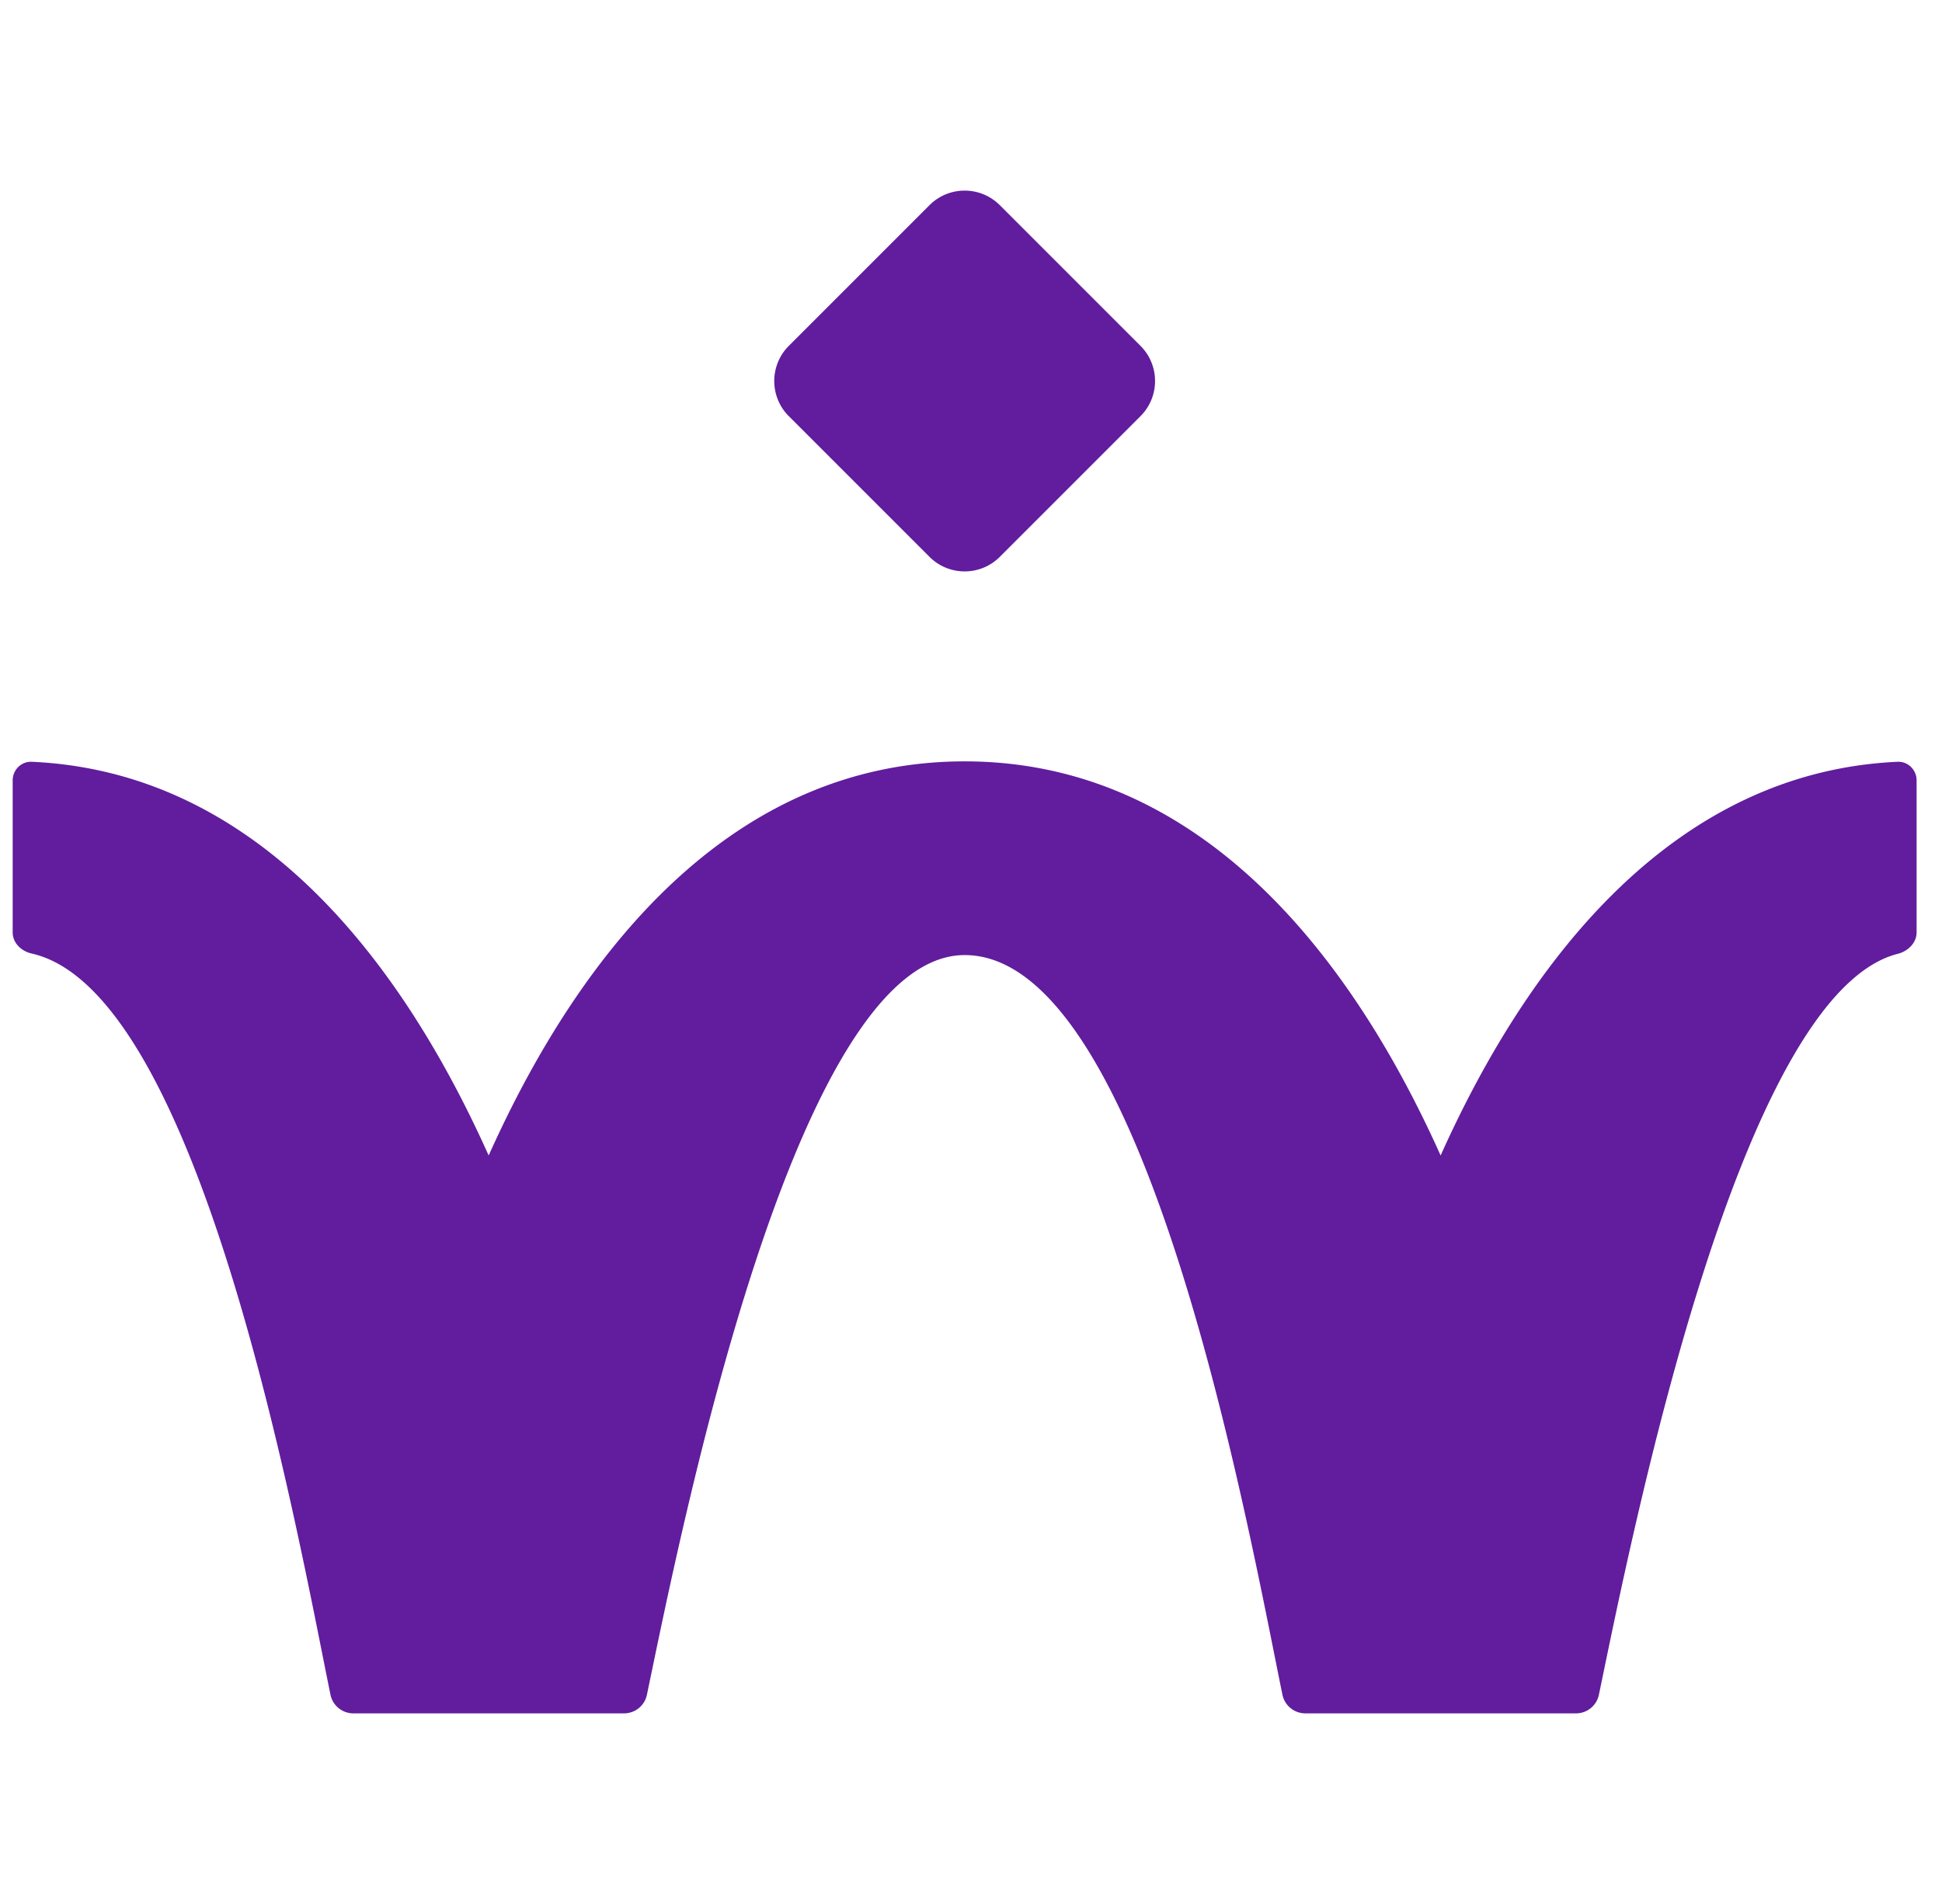
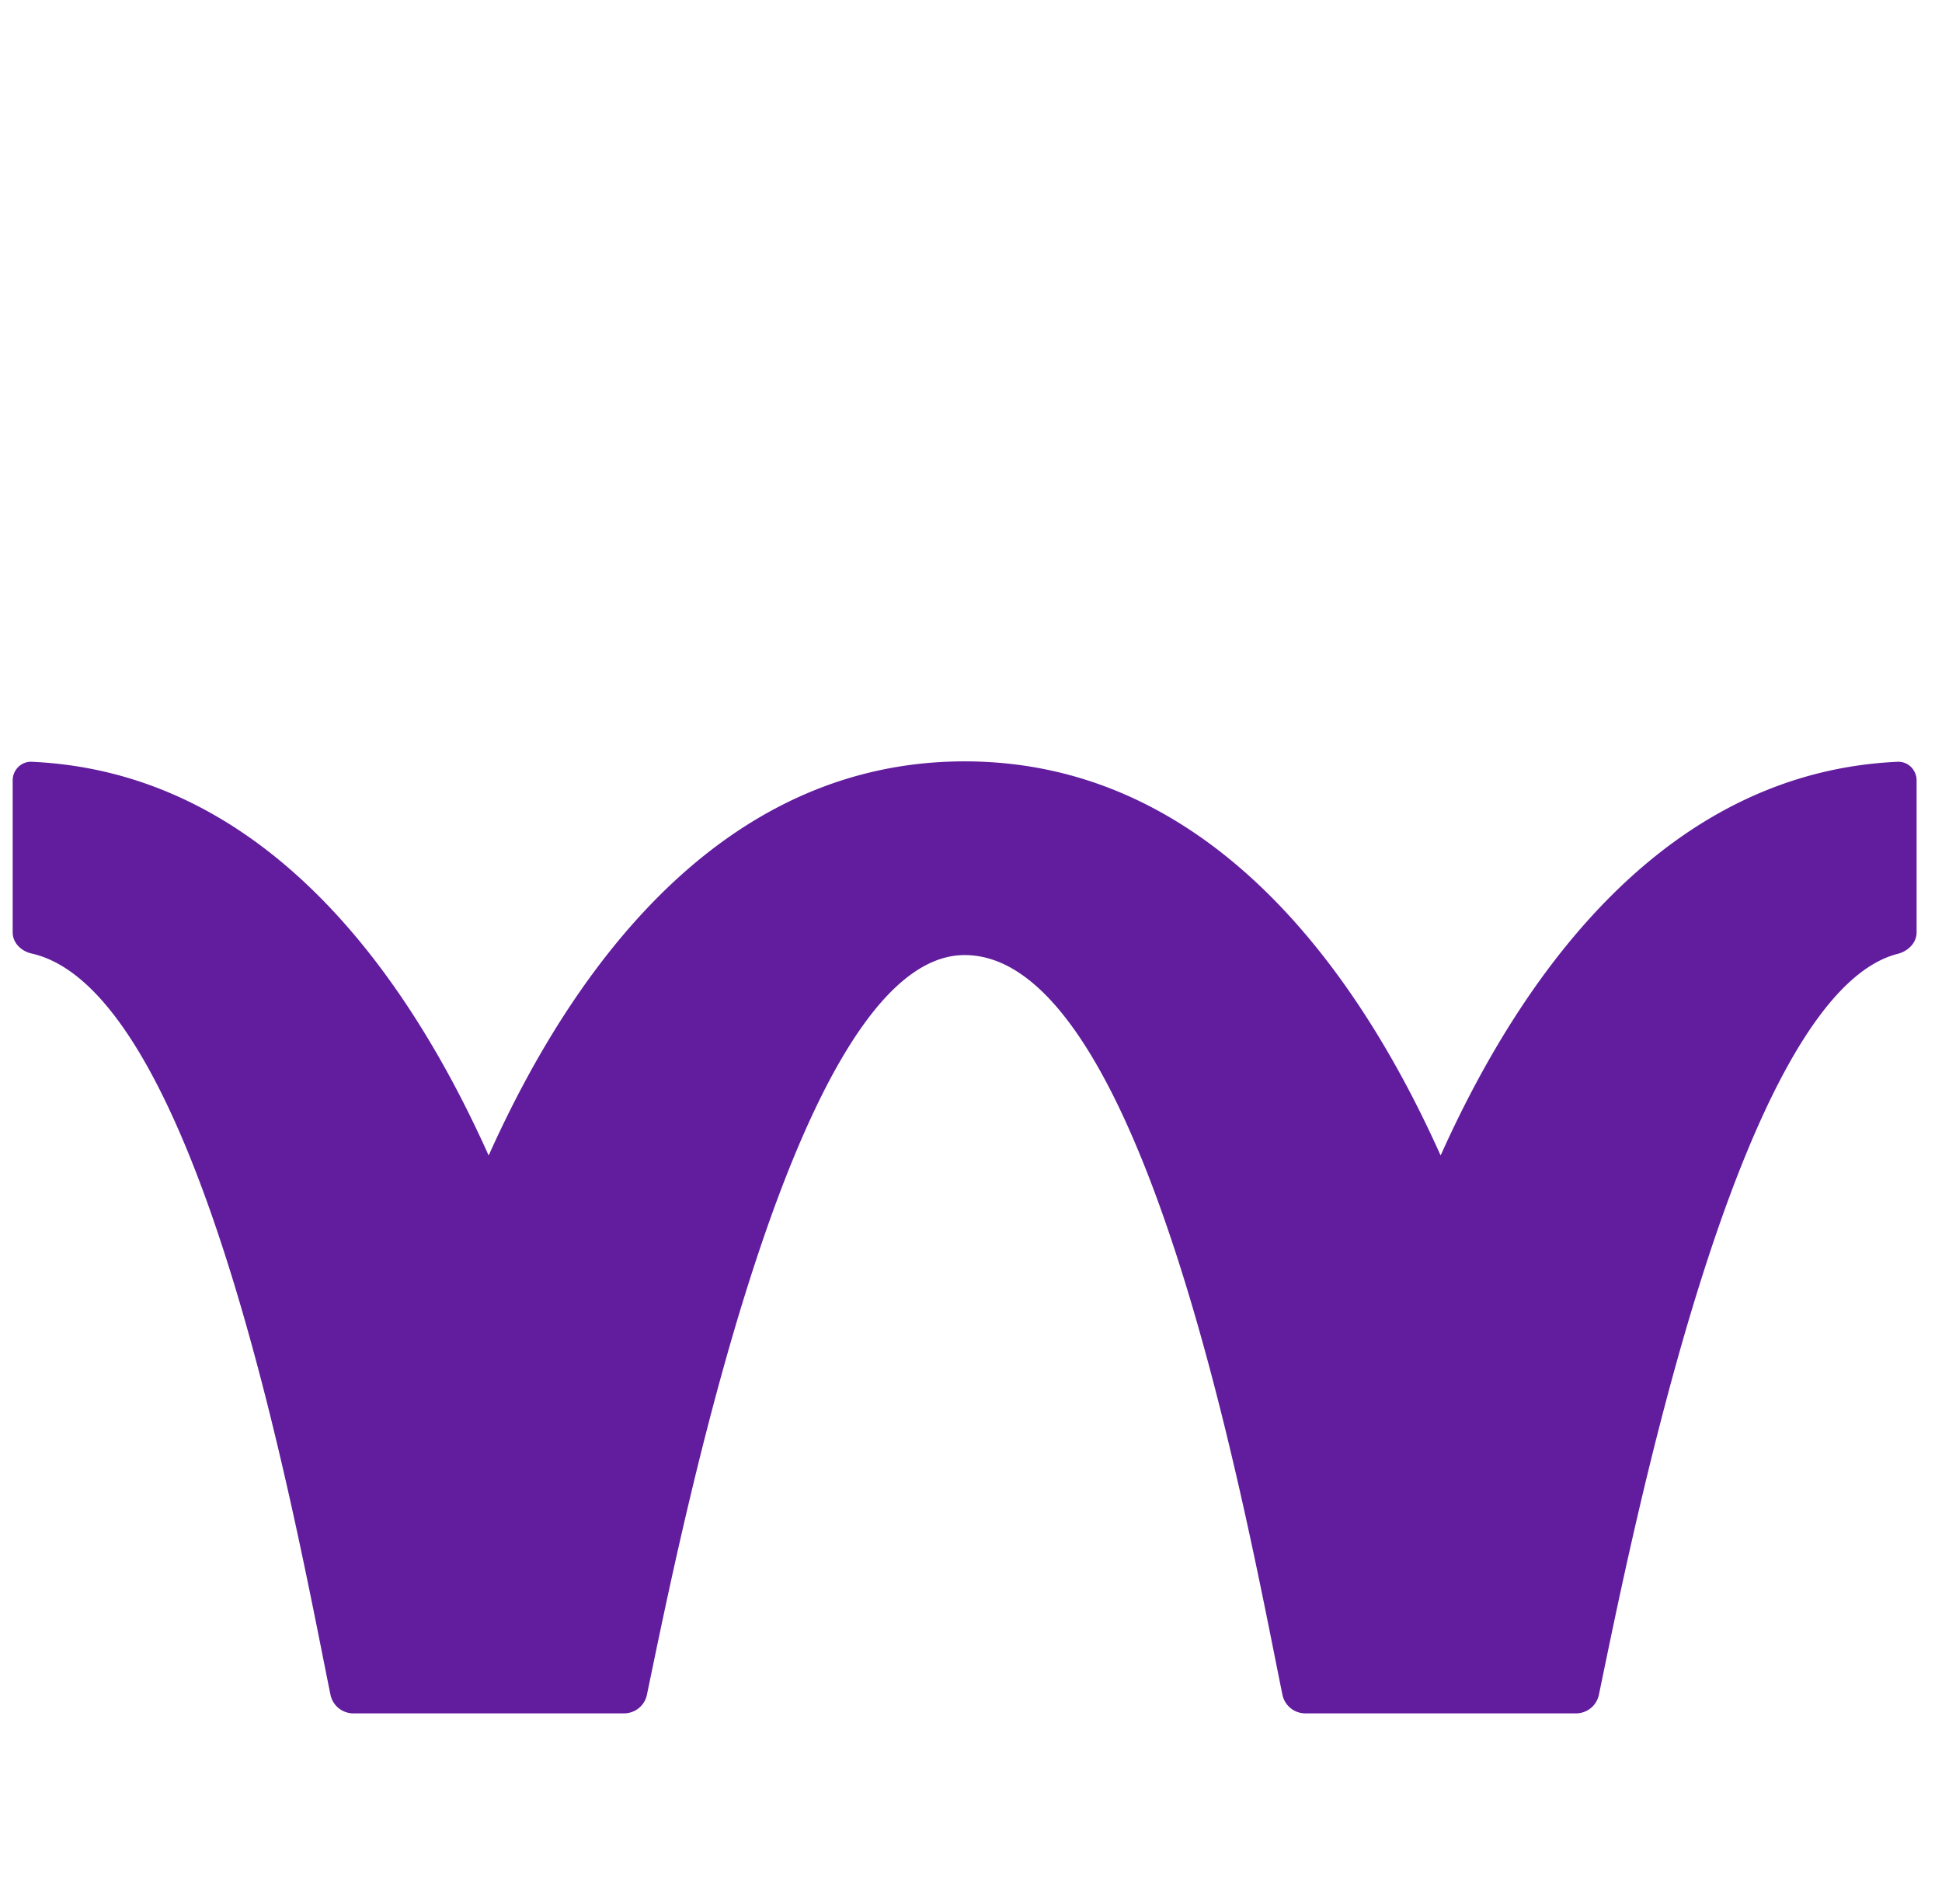
<svg xmlns="http://www.w3.org/2000/svg" width="51" height="50" fill="none">
  <path fill="#611D9D" fill-rule="evenodd" d="M.83 25.04c-.27-.06-.497-.278-.497-.554v-3.992c0-.276.225-.501.5-.489 5.805.26 9.625 5.04 12 10.339 2.427-5.413 6.417-10.35 12.5-10.35s10.074 4.937 12.5 10.35c2.36-5.263 6.198-10.076 12-10.339.276-.012.5.213.5.49v3.99c0 .277-.227.495-.494.563-4.184 1.062-6.987 15.312-7.85 19.46a.613.613 0 0 1-.608.486h-7.096a.613.613 0 0 1-.606-.488c-.917-4.487-3.593-19.425-8.346-19.425-4.457 0-7.447 15.124-8.344 19.426a.613.613 0 0 1-.608.487H9.286a.613.613 0 0 1-.607-.488C7.794 40.172 5.273 26.035.829 25.04Z" clip-rule="evenodd" />
-   <path fill="#611D9D" d="M20.716 10.93a1.306 1.306 0 0 1 0-1.848l3.694-3.694c.51-.51 1.337-.51 1.847 0l3.694 3.694c.51.51.51 1.337 0 1.847l-3.694 3.694c-.51.51-1.337.51-1.847 0l-3.694-3.694Z" />
</svg>